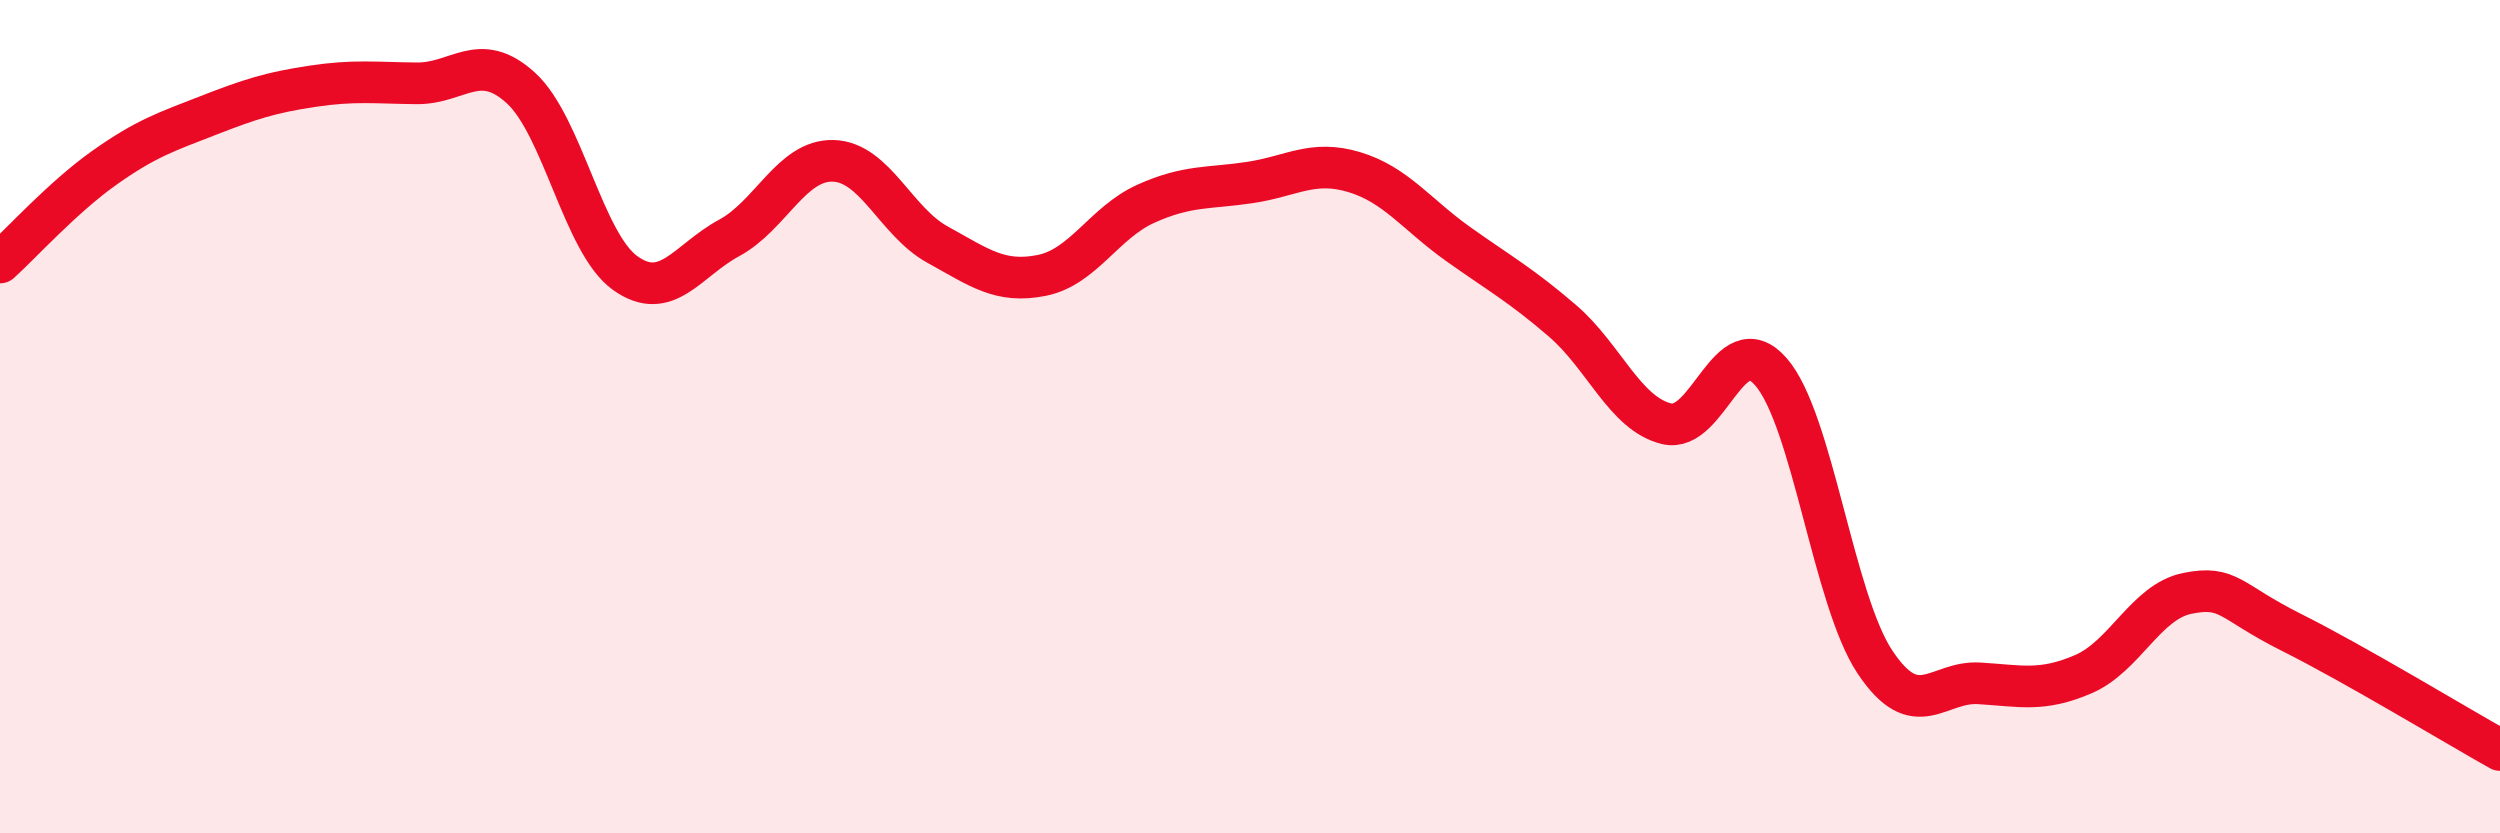
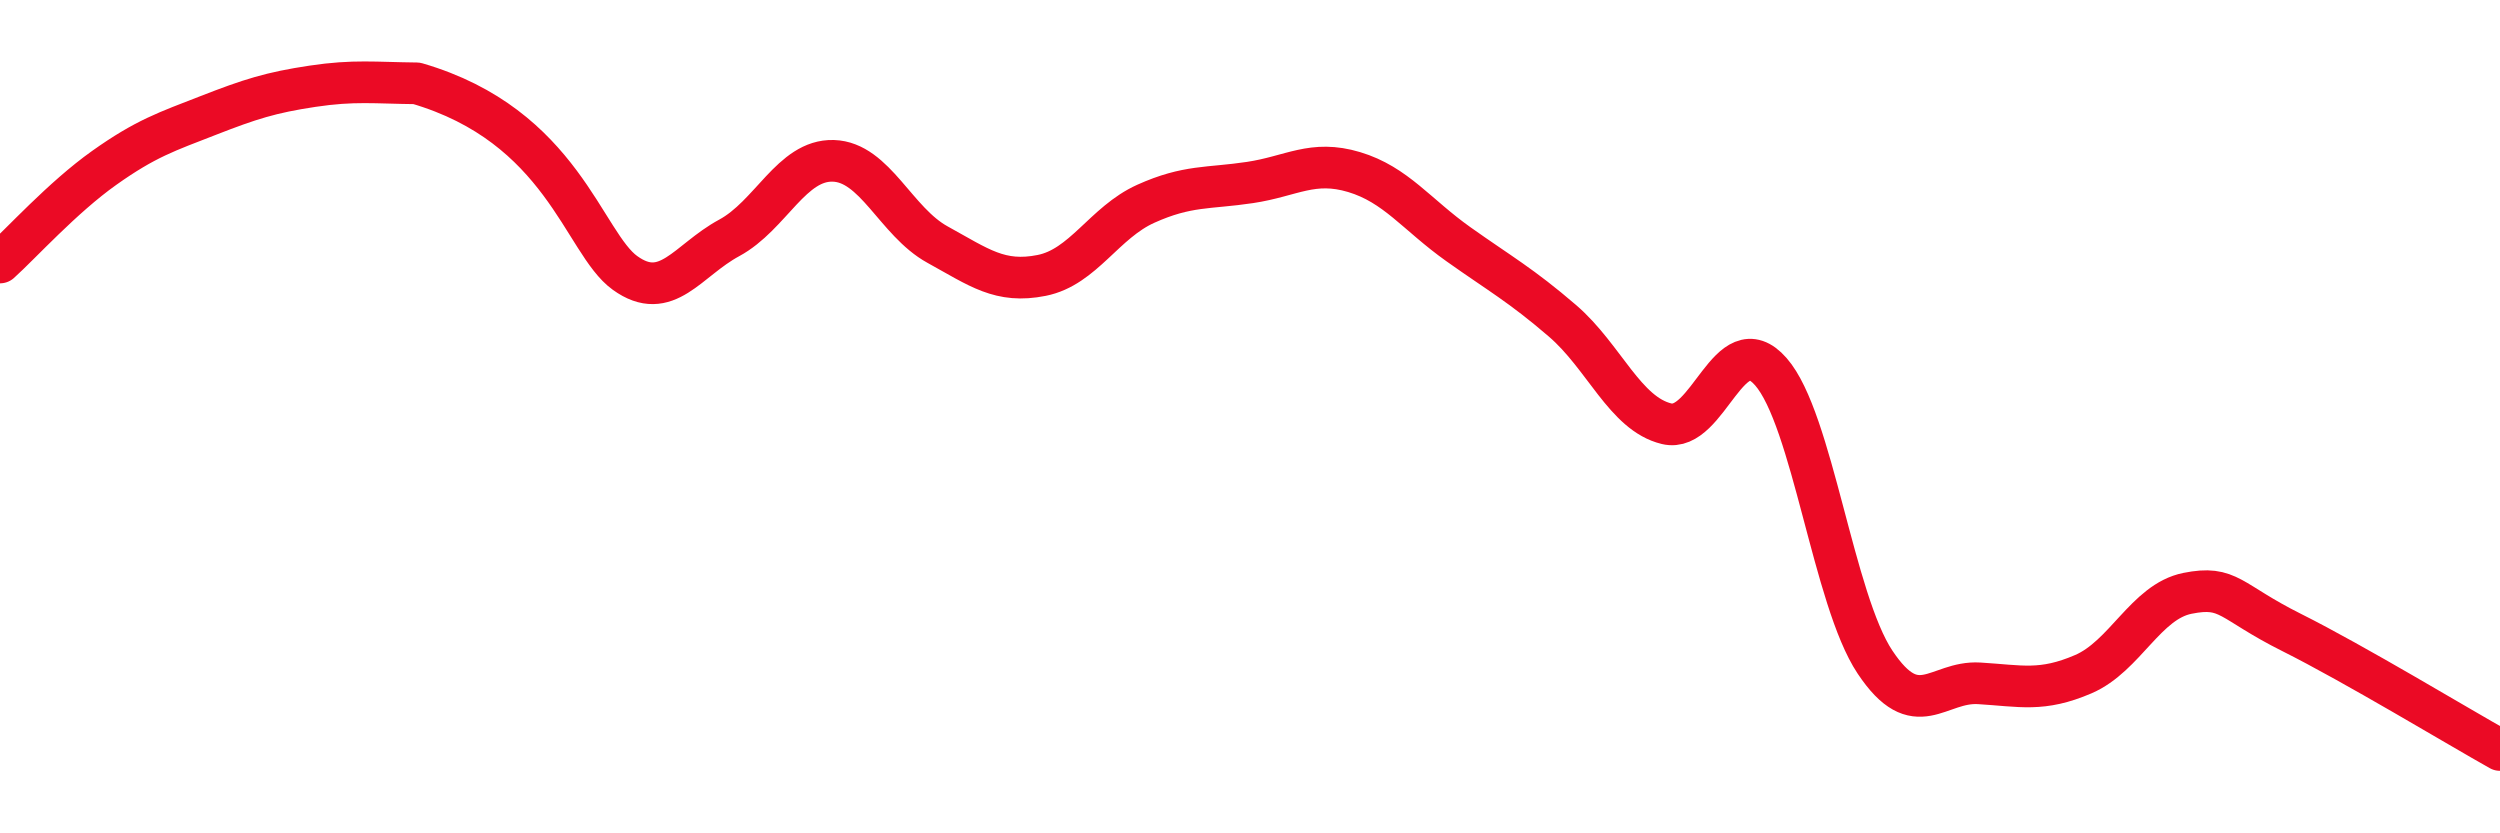
<svg xmlns="http://www.w3.org/2000/svg" width="60" height="20" viewBox="0 0 60 20">
-   <path d="M 0,6.3 C 0.5,5.85 1.5,4.74 2.5,4.03 C 3.5,3.32 4,3.16 5,2.77 C 6,2.38 6.5,2.22 7.5,2.07 C 8.5,1.92 9,1.99 10,2 C 11,2.01 11.5,1.2 12.5,2.11 C 13.5,3.02 14,5.83 15,6.55 C 16,7.27 16.5,6.25 17.5,5.71 C 18.5,5.17 19,3.83 20,3.86 C 21,3.89 21.5,5.32 22.5,5.87 C 23.5,6.42 24,6.81 25,6.61 C 26,6.41 26.5,5.34 27.5,4.89 C 28.5,4.44 29,4.53 30,4.38 C 31,4.23 31.5,3.83 32.5,4.13 C 33.5,4.43 34,5.15 35,5.86 C 36,6.57 36.5,6.84 37.5,7.7 C 38.5,8.56 39,9.93 40,10.17 C 41,10.41 41.5,7.78 42.5,8.92 C 43.5,10.06 44,14.39 45,15.89 C 46,17.39 46.5,16.34 47.5,16.4 C 48.5,16.46 49,16.61 50,16.18 C 51,15.75 51.5,14.44 52.5,14.24 C 53.5,14.04 53.5,14.43 55,15.18 C 56.5,15.93 59,17.44 60,18L60 20L0 20Z" fill="#EB0A25" opacity="0.1" stroke-linecap="round" stroke-linejoin="round" />
-   <path d="M 0,6.3 C 0.5,5.85 1.5,4.74 2.5,4.03 C 3.5,3.32 4,3.16 5,2.77 C 6,2.38 6.5,2.22 7.5,2.07 C 8.5,1.92 9,1.99 10,2 C 11,2.01 11.5,1.2 12.5,2.11 C 13.5,3.02 14,5.83 15,6.55 C 16,7.27 16.5,6.25 17.5,5.71 C 18.5,5.17 19,3.83 20,3.86 C 21,3.89 21.5,5.32 22.5,5.87 C 23.5,6.42 24,6.81 25,6.61 C 26,6.41 26.5,5.34 27.5,4.89 C 28.5,4.44 29,4.53 30,4.38 C 31,4.23 31.5,3.83 32.5,4.13 C 33.5,4.43 34,5.15 35,5.86 C 36,6.57 36.5,6.84 37.5,7.7 C 38.5,8.56 39,9.93 40,10.17 C 41,10.41 41.5,7.78 42.5,8.92 C 43.5,10.06 44,14.39 45,15.89 C 46,17.39 46.5,16.34 47.5,16.4 C 48.5,16.46 49,16.61 50,16.18 C 51,15.75 51.5,14.44 52.5,14.24 C 53.5,14.04 53.5,14.43 55,15.18 C 56.5,15.93 59,17.44 60,18" stroke="#EB0A25" stroke-width="1" fill="none" stroke-linecap="round" stroke-linejoin="round" />
+   <path d="M 0,6.3 C 0.5,5.85 1.5,4.74 2.5,4.03 C 3.5,3.32 4,3.16 5,2.77 C 6,2.38 6.5,2.22 7.5,2.07 C 8.5,1.92 9,1.99 10,2 C 13.5,3.02 14,5.83 15,6.55 C 16,7.27 16.5,6.25 17.5,5.71 C 18.5,5.17 19,3.83 20,3.86 C 21,3.89 21.5,5.32 22.5,5.87 C 23.5,6.42 24,6.81 25,6.61 C 26,6.41 26.5,5.34 27.5,4.89 C 28.5,4.44 29,4.53 30,4.38 C 31,4.23 31.5,3.83 32.5,4.13 C 33.5,4.43 34,5.15 35,5.86 C 36,6.57 36.5,6.84 37.5,7.7 C 38.5,8.56 39,9.93 40,10.17 C 41,10.41 41.5,7.78 42.5,8.92 C 43.5,10.06 44,14.39 45,15.89 C 46,17.39 46.5,16.34 47.5,16.4 C 48.5,16.46 49,16.61 50,16.18 C 51,15.75 51.5,14.44 52.5,14.24 C 53.5,14.04 53.5,14.43 55,15.18 C 56.5,15.93 59,17.44 60,18" stroke="#EB0A25" stroke-width="1" fill="none" stroke-linecap="round" stroke-linejoin="round" />
</svg>